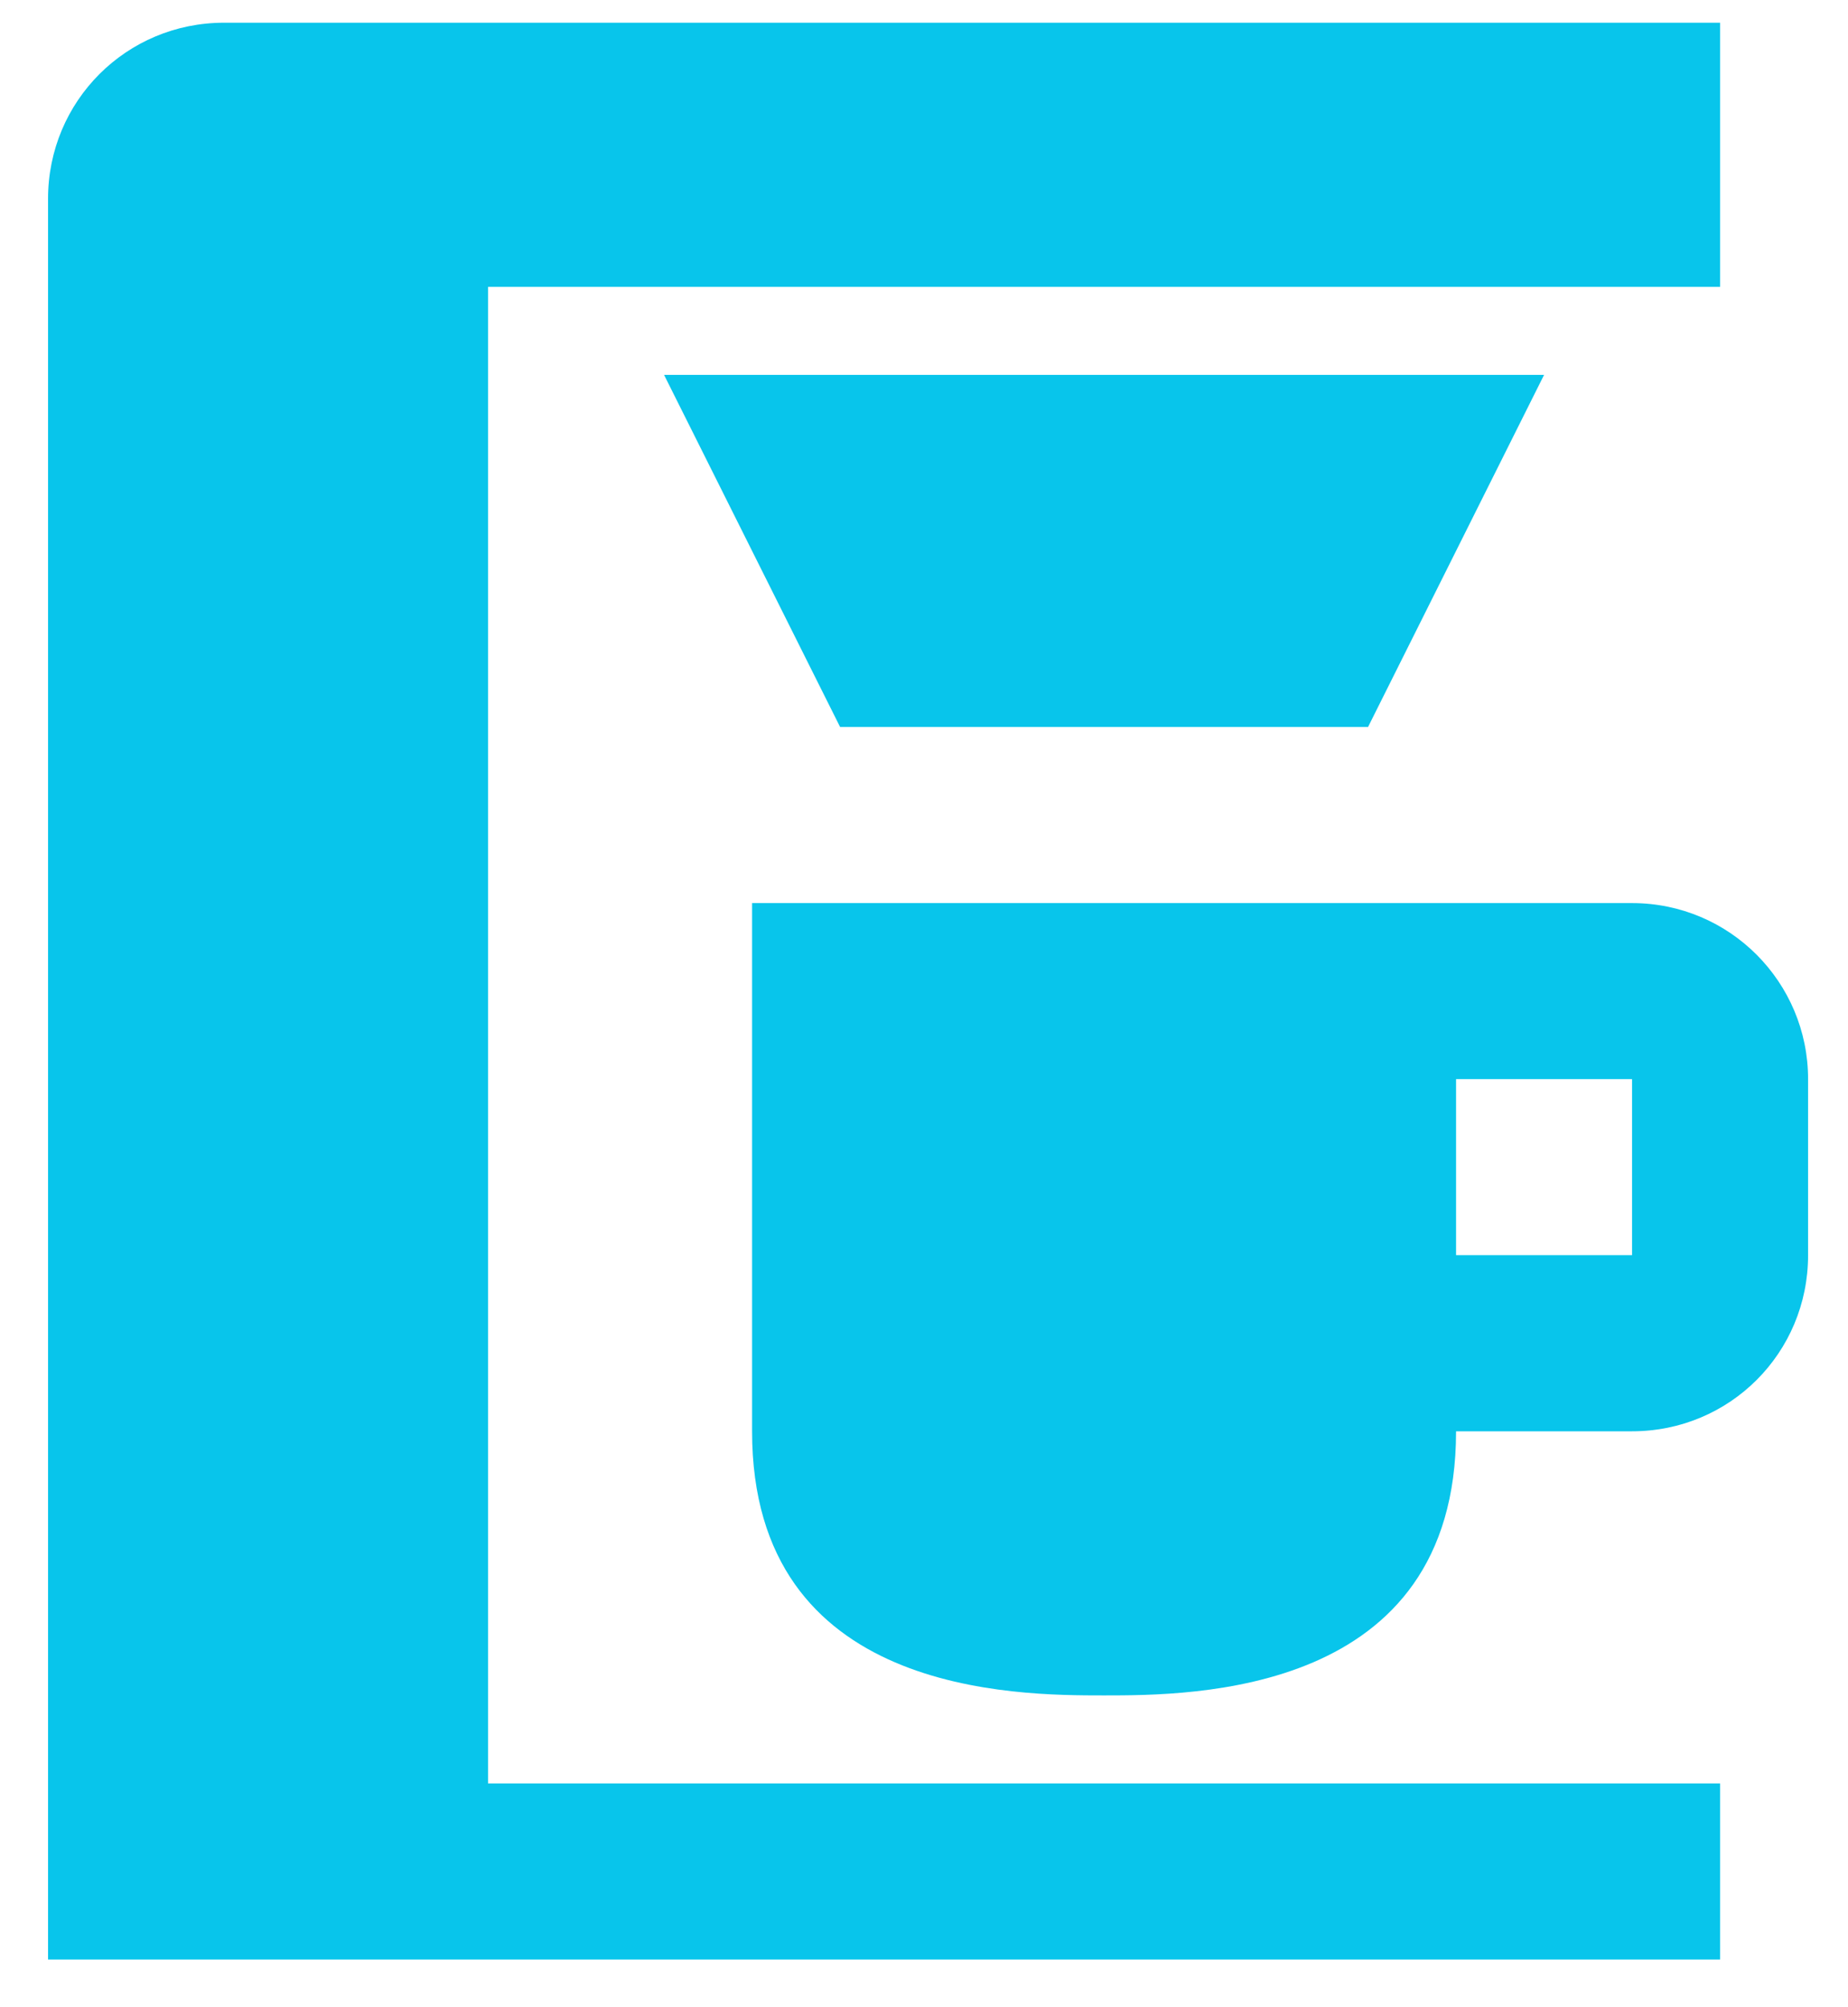
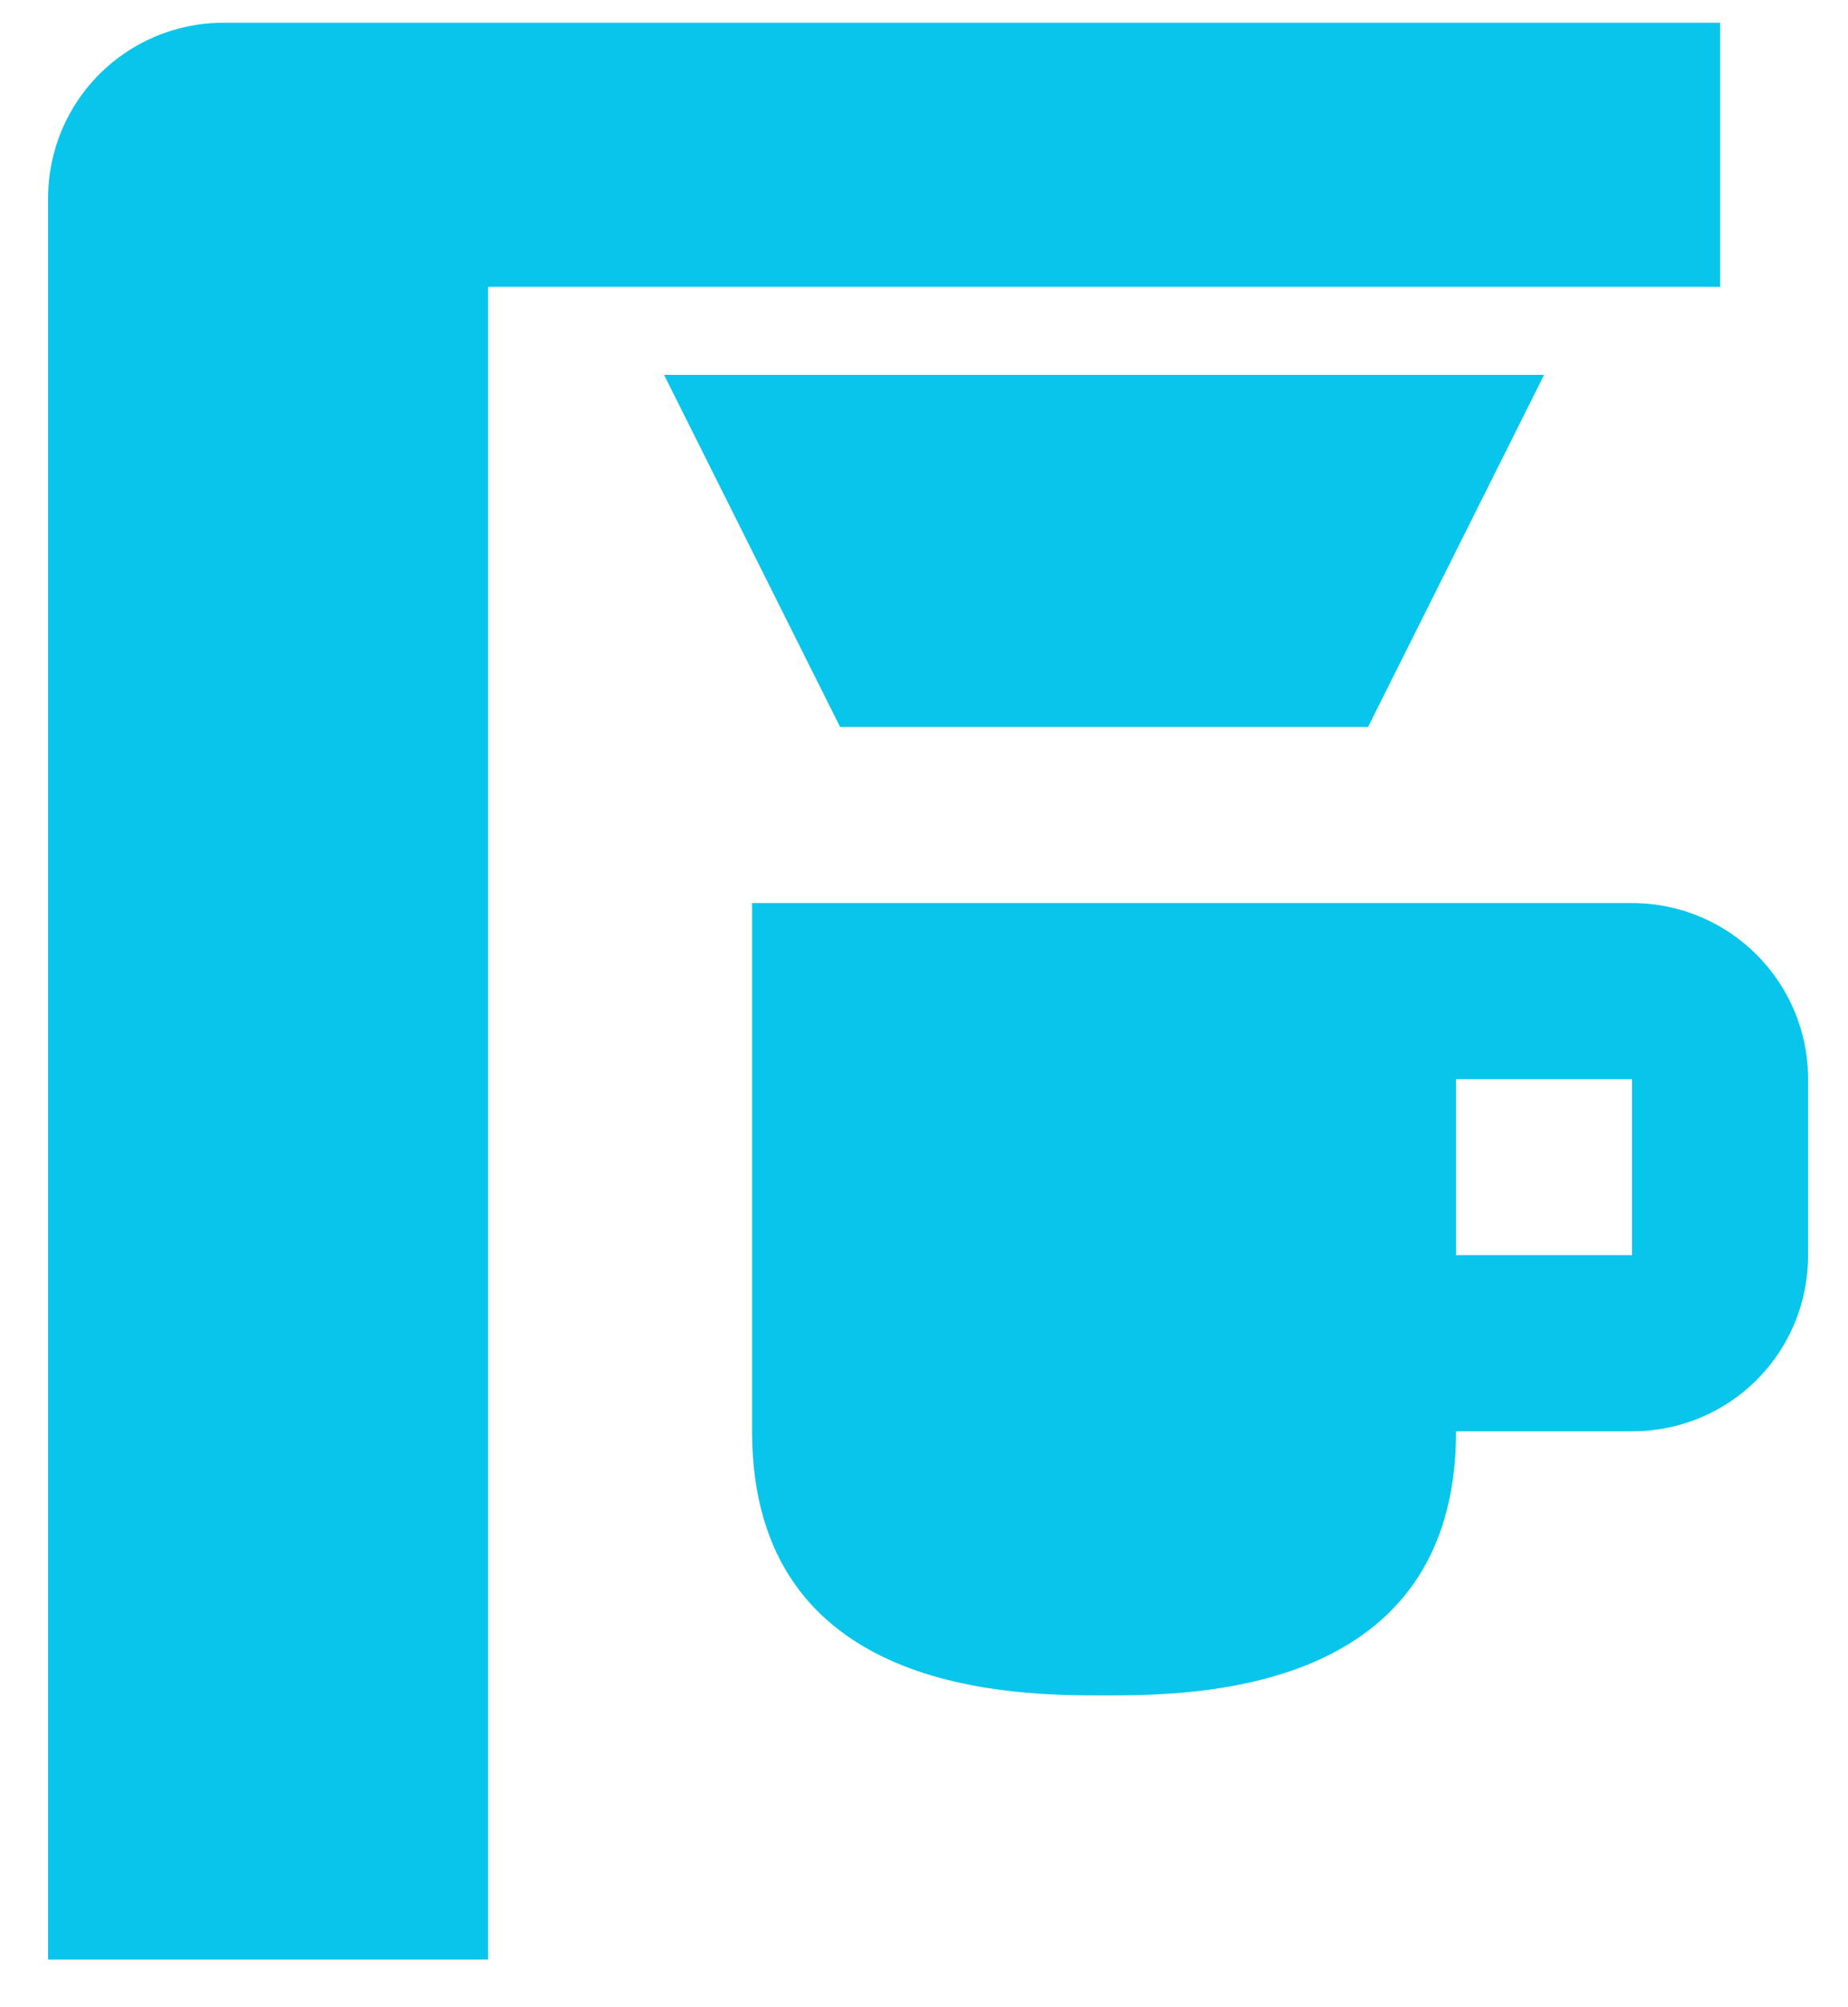
<svg xmlns="http://www.w3.org/2000/svg" width="35" height="38" viewBox="0 0 35 38" fill="none">
-   <path d="M32.577 0.43V5.43H9.244V33.763H32.577V37.097H0.91V3.763C0.91 1.913 2.394 0.43 4.244 0.43H32.577ZM34.244 20.43V23.763C34.244 25.613 32.761 27.097 30.91 27.097H27.577C27.577 32.097 22.577 32.097 20.91 32.097C19.244 32.097 14.244 32.097 14.244 27.097V17.097H30.91C32.761 17.097 34.244 18.597 34.244 20.43ZM30.91 20.43H27.577V23.763H30.91V20.43ZM25.91 13.763L29.244 7.097H12.577L15.911 13.763H25.91Z" fill="#08C5EB" />
+   <path d="M32.577 0.43V5.43H9.244V33.763V37.097H0.91V3.763C0.91 1.913 2.394 0.43 4.244 0.43H32.577ZM34.244 20.43V23.763C34.244 25.613 32.761 27.097 30.91 27.097H27.577C27.577 32.097 22.577 32.097 20.91 32.097C19.244 32.097 14.244 32.097 14.244 27.097V17.097H30.91C32.761 17.097 34.244 18.597 34.244 20.43ZM30.91 20.43H27.577V23.763H30.91V20.43ZM25.91 13.763L29.244 7.097H12.577L15.911 13.763H25.91Z" fill="#08C5EB" />
</svg>